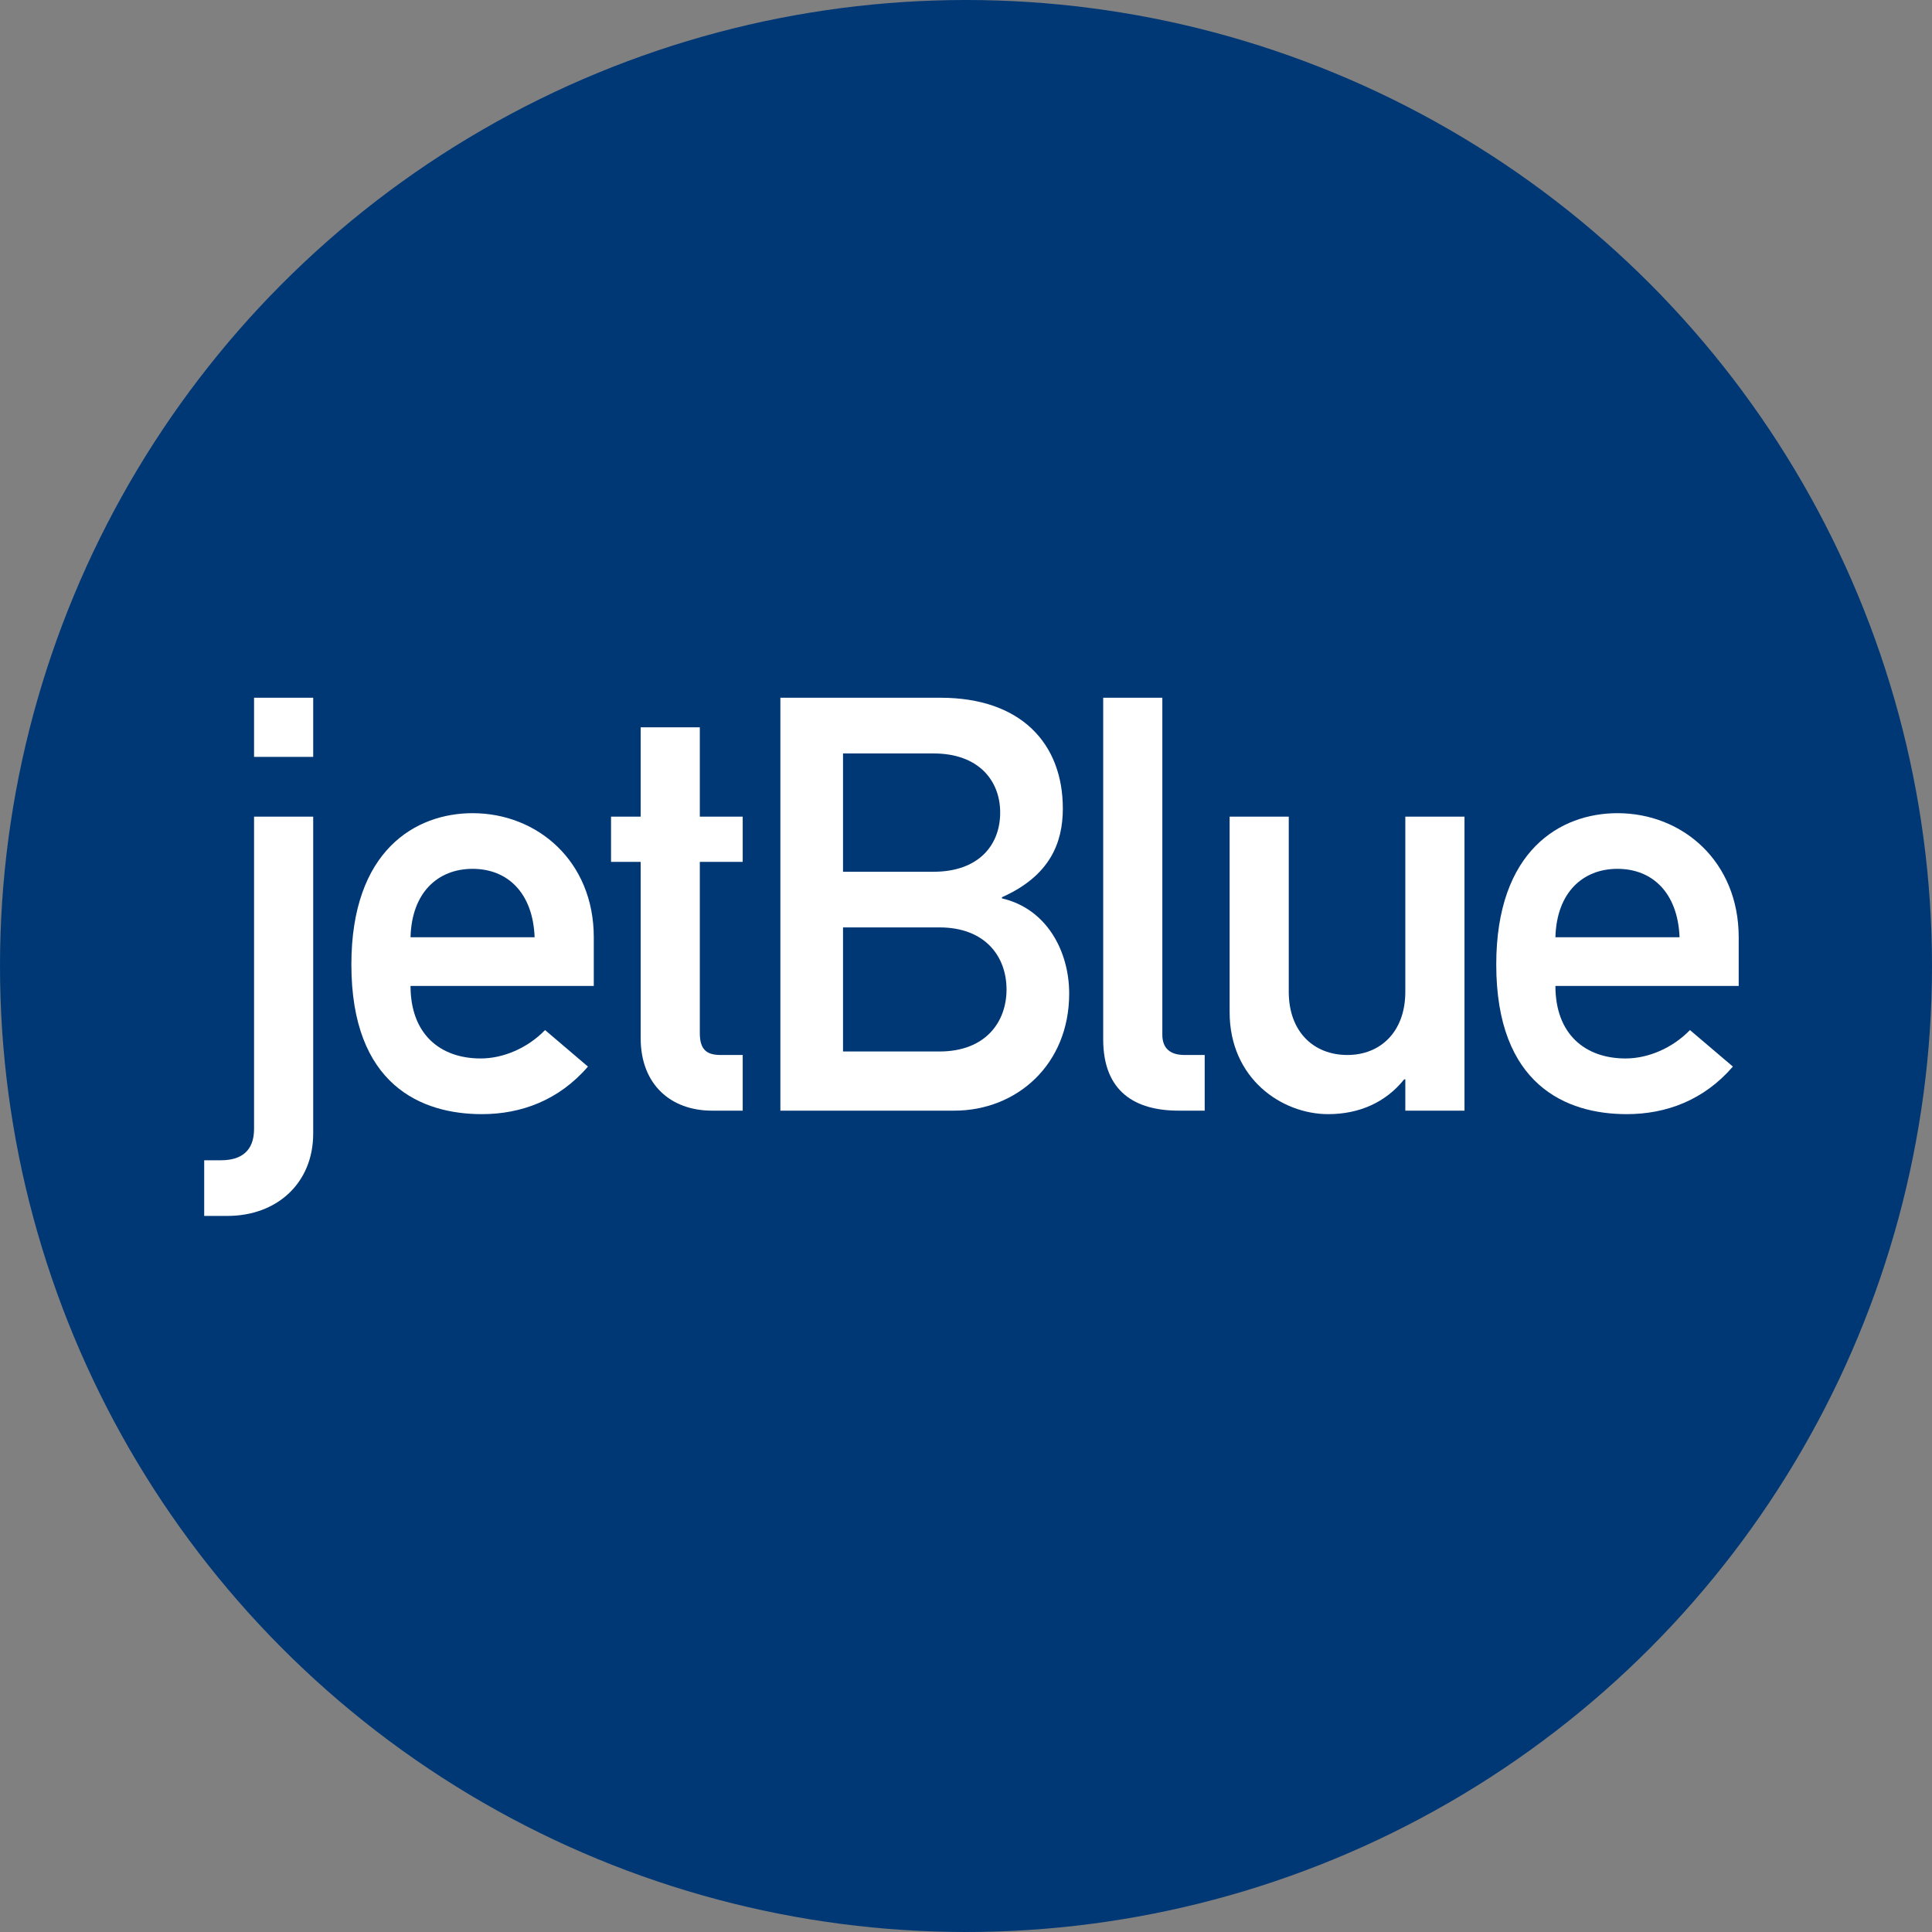
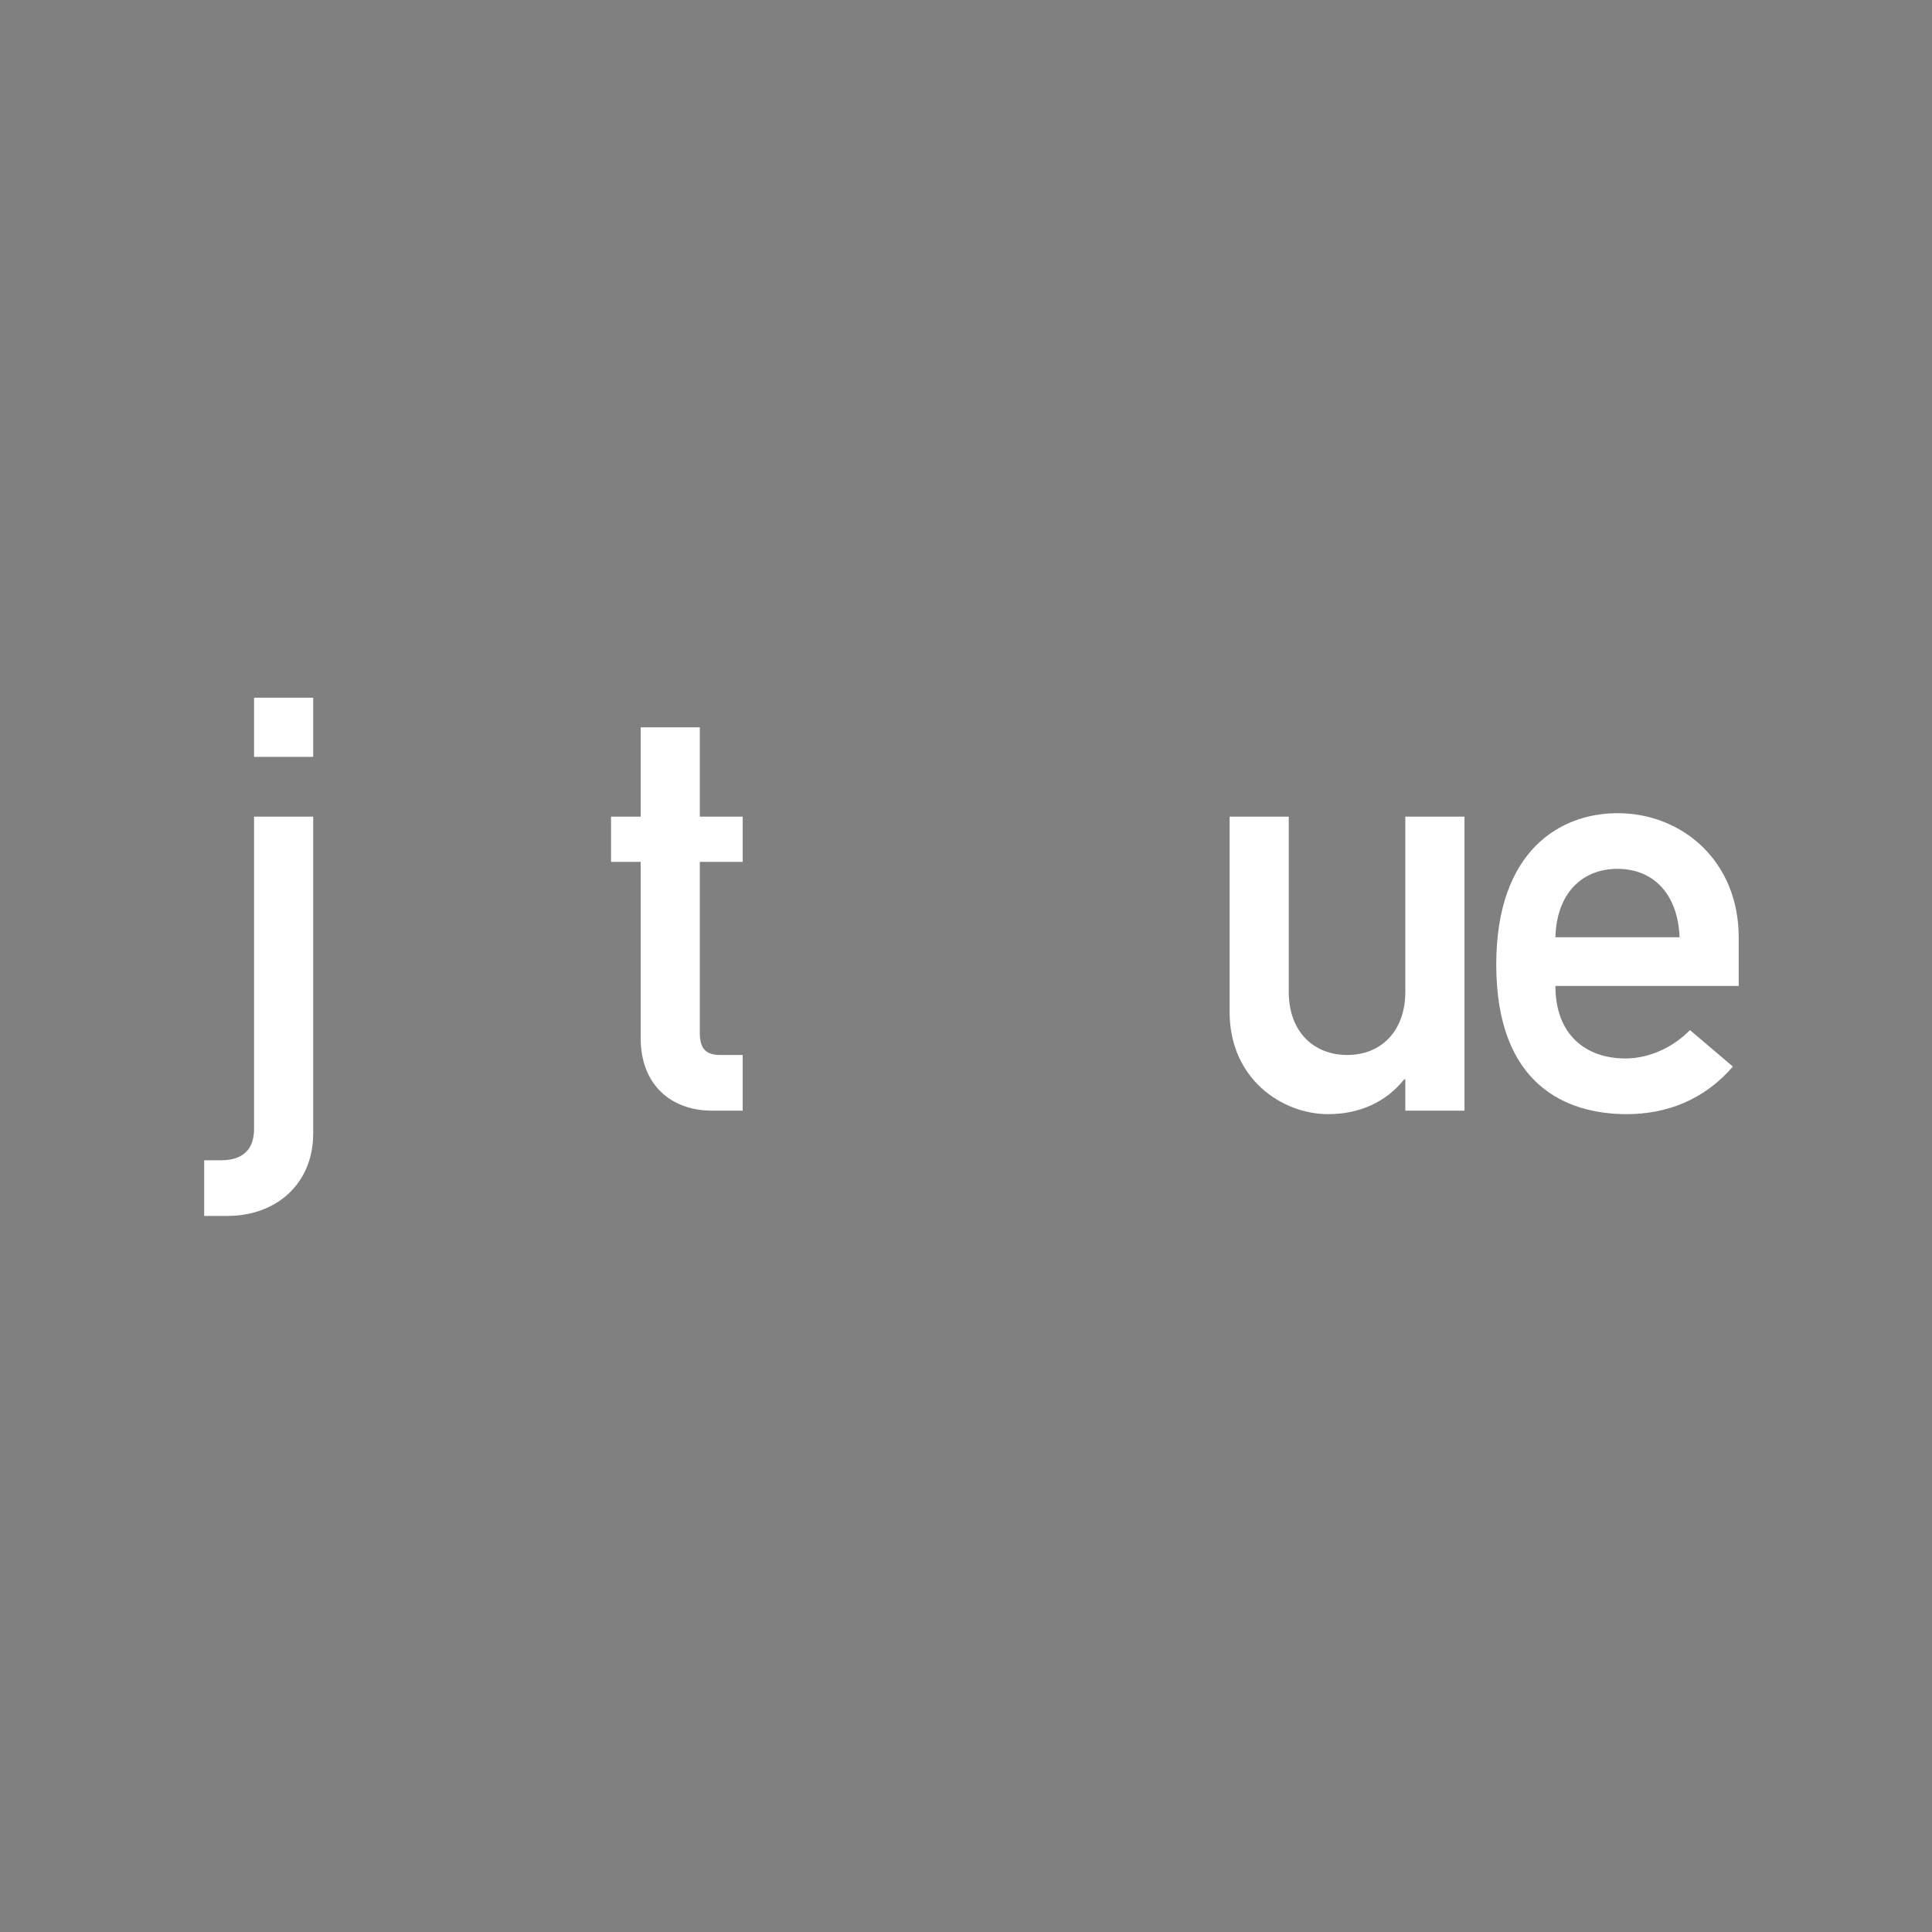
<svg xmlns="http://www.w3.org/2000/svg" width="100" height="100" viewBox="0 0 100 100" fill="none">
  <rect x="0" y="0" width="100" height="100" fill="#808080" stroke="none" />
-   <circle cx="50" cy="50" r="50" fill="#003876" />
  <path d="M13.15 42.27H16.211V58.674C16.211 61.224 14.35 62.936 11.768 62.936H10.569V60.055H11.438C12.489 60.055 13.15 59.573 13.15 58.433V42.27ZM13.15 36.115H16.211V39.177H13.15V36.115Z" fill="white" />
-   <path d="M21.249 48.513C21.308 46.202 22.659 44.971 24.461 44.971C26.263 44.971 27.583 46.202 27.672 48.513H21.249ZM30.734 51.033V48.513C30.734 44.581 27.821 42.09 24.461 42.09C21.518 42.09 18.187 44.01 18.187 49.924C18.187 56.167 21.819 57.668 24.941 57.668C26.981 57.668 28.933 56.946 30.432 55.206L28.213 53.316C27.311 54.246 26.051 54.786 24.881 54.786C22.779 54.786 21.249 53.525 21.249 51.033H30.734Z" fill="white" />
  <path d="M33.161 37.646H36.222V42.27H38.442V44.611H36.222V53.465C36.222 54.306 36.552 54.606 37.3 54.606H38.442V57.487H36.852C34.72 57.487 33.161 56.134 33.161 53.735V44.611H31.627V42.27H33.161V37.646Z" fill="white" />
-   <path d="M48.619 48.002C51.02 48.002 52.098 49.533 52.098 51.213C52.098 52.895 51.02 54.425 48.619 54.425H43.635V48.002H48.619ZM40.392 57.487H49.398C52.61 57.487 55.341 55.116 55.341 51.425C55.341 49.263 54.201 47.042 51.86 46.5V46.441C54.351 45.33 55.012 43.62 55.012 41.849C55.012 38.487 52.849 36.115 48.678 36.115H40.392V57.487ZM48.317 38.998C50.659 38.998 51.769 40.408 51.769 42.059C51.769 43.739 50.659 45.122 48.317 45.122H43.635V38.998H48.317Z" fill="white" />
-   <path d="M57.101 36.115H60.162V53.555C60.162 54.245 60.553 54.606 61.306 54.606H62.355V57.487H61.004C58.781 57.487 57.101 56.528 57.101 53.795V36.115Z" fill="white" />
  <path d="M63.645 42.27H66.706V51.333C66.706 53.406 67.996 54.606 69.74 54.606C71.45 54.606 72.739 53.406 72.739 51.333V42.27H75.802V57.487H72.739V55.866H72.681C71.72 57.067 70.339 57.668 68.747 57.668C66.348 57.668 63.645 55.836 63.645 52.385V42.27Z" fill="white" />
  <path d="M80.508 48.513C80.571 46.202 81.919 44.971 83.72 44.971C85.521 44.971 86.841 46.202 86.934 48.513H80.508ZM89.995 51.033V48.513C89.995 44.581 87.083 42.09 83.72 42.09C80.778 42.09 77.446 44.01 77.446 49.924C77.446 56.167 81.079 57.668 84.2 57.668C86.243 57.668 88.193 56.946 89.694 55.206L87.472 53.316C86.571 54.246 85.312 54.786 84.141 54.786C82.04 54.786 80.508 53.525 80.508 51.033L89.995 51.033Z" fill="white" />
</svg>